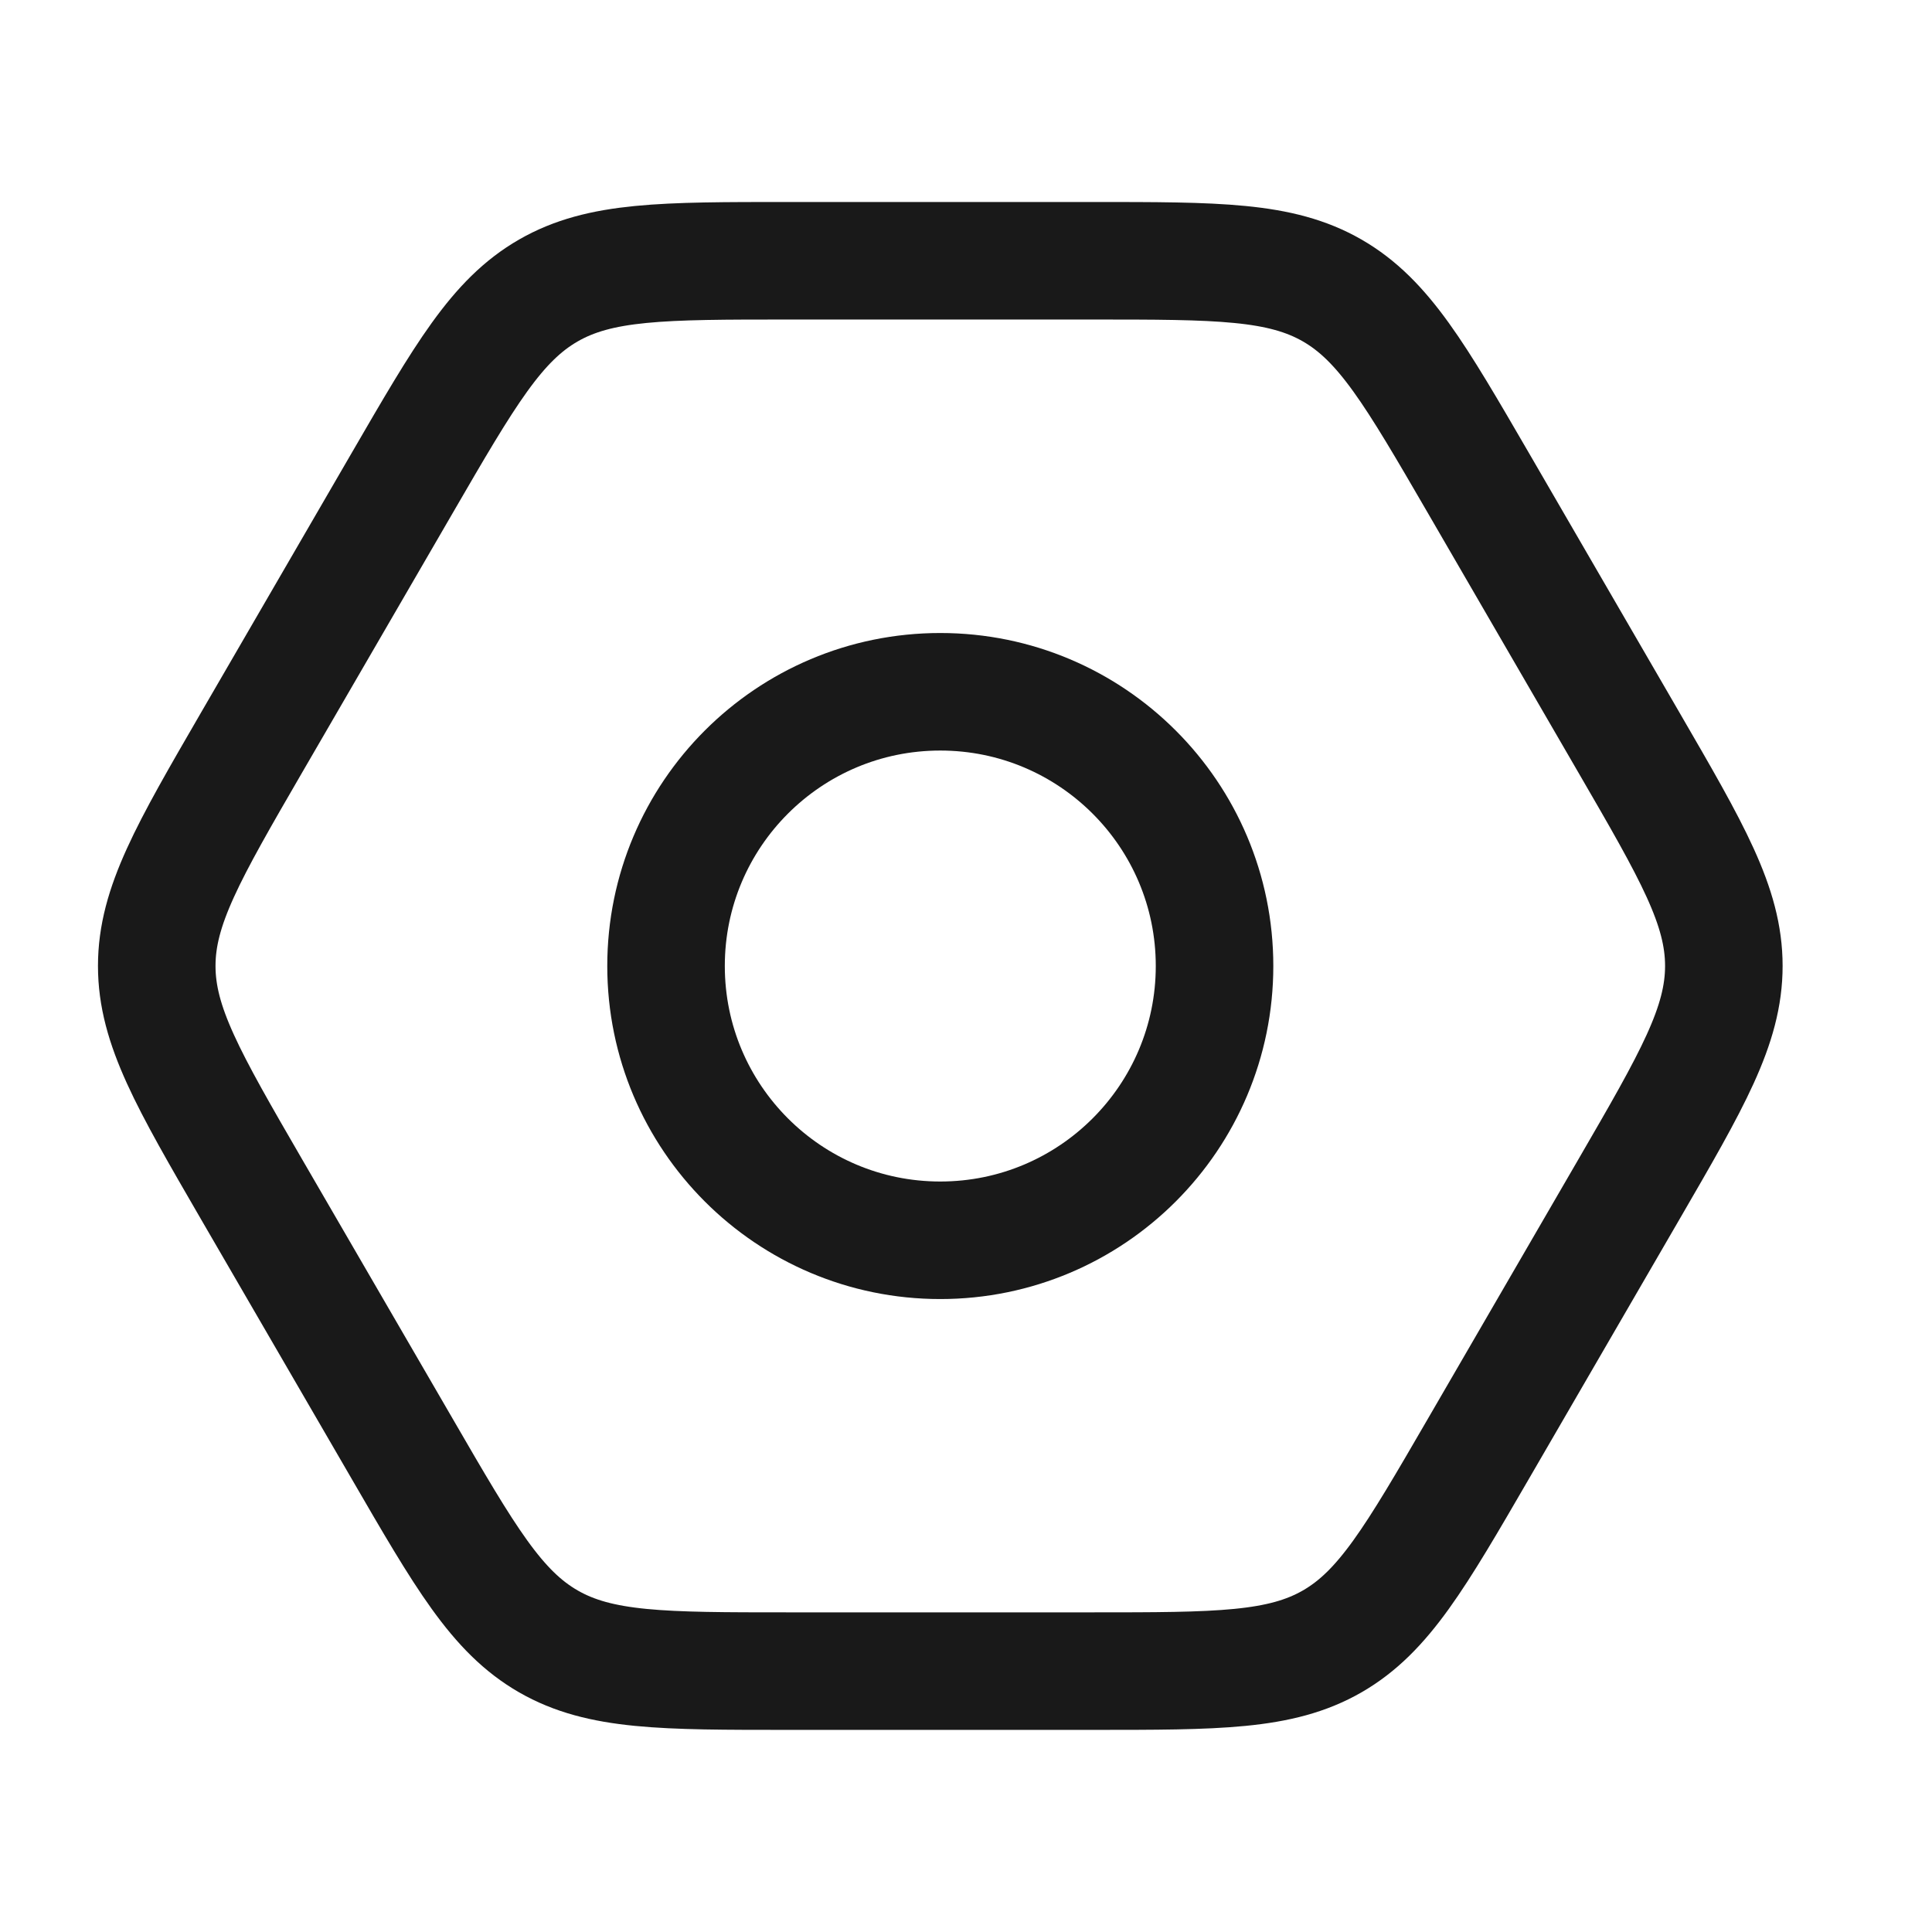
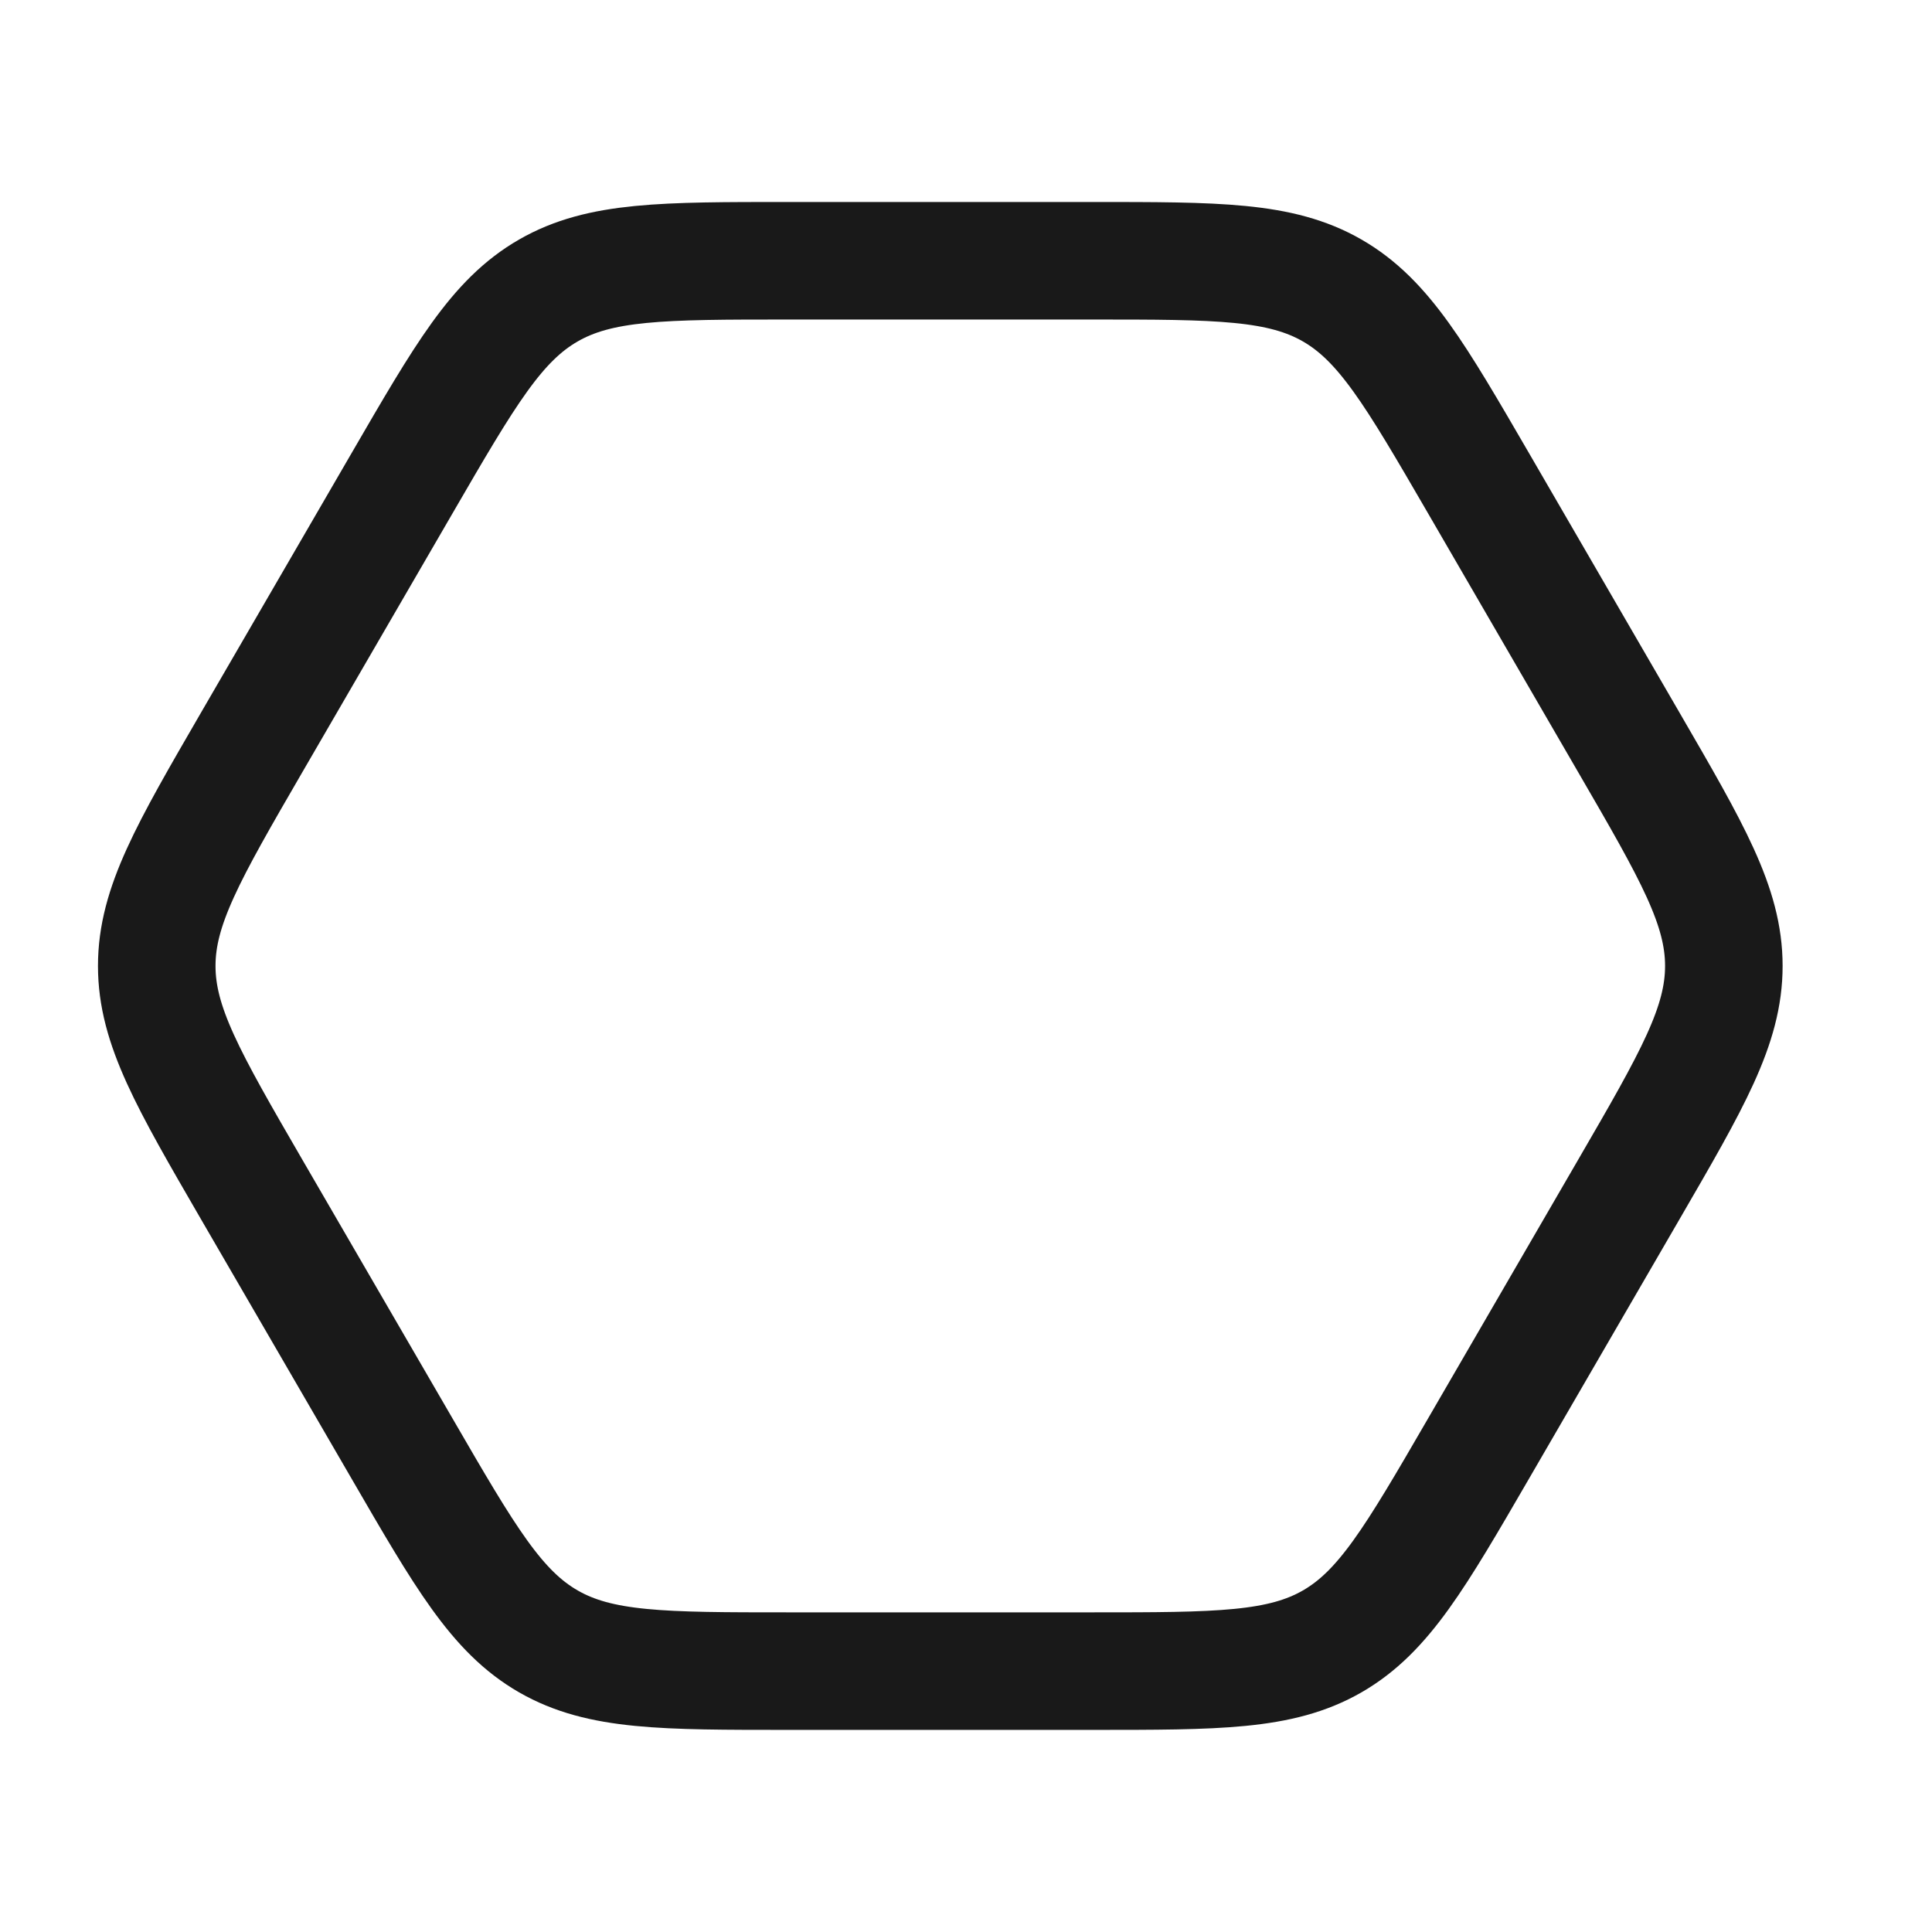
<svg xmlns="http://www.w3.org/2000/svg" width="31" height="31" viewBox="0 0 31 31" fill="none">
-   <path d="M19.488 15.5C19.488 17.93 17.517 19.901 15.087 19.901C12.657 19.901 10.687 17.93 10.687 15.5C10.687 13.07 12.657 11.1 15.087 11.1C17.517 11.1 19.488 13.07 19.488 15.5Z" stroke="#191919" stroke-width="1.886" />
  <path d="M26.139 11.918C27.153 13.666 27.66 14.539 27.66 15.499C27.66 16.459 27.153 17.332 26.139 19.08L23.721 23.248C22.711 24.989 22.206 25.859 21.376 26.337C20.546 26.814 19.538 26.814 17.523 26.814H12.652C10.636 26.814 9.629 26.814 8.799 26.337C7.968 25.859 7.463 24.989 6.454 23.248L4.035 19.08C3.022 17.332 2.515 16.459 2.515 15.499C2.515 14.539 3.022 13.666 4.035 11.918L6.454 7.749C7.463 6.009 7.968 5.139 8.799 4.661C9.629 4.184 10.636 4.184 12.652 4.184H17.523C19.538 4.184 20.546 4.184 21.376 4.661C22.206 5.139 22.711 6.009 23.721 7.749L26.139 11.918Z" stroke="#191919" stroke-width="1.886" />
</svg>